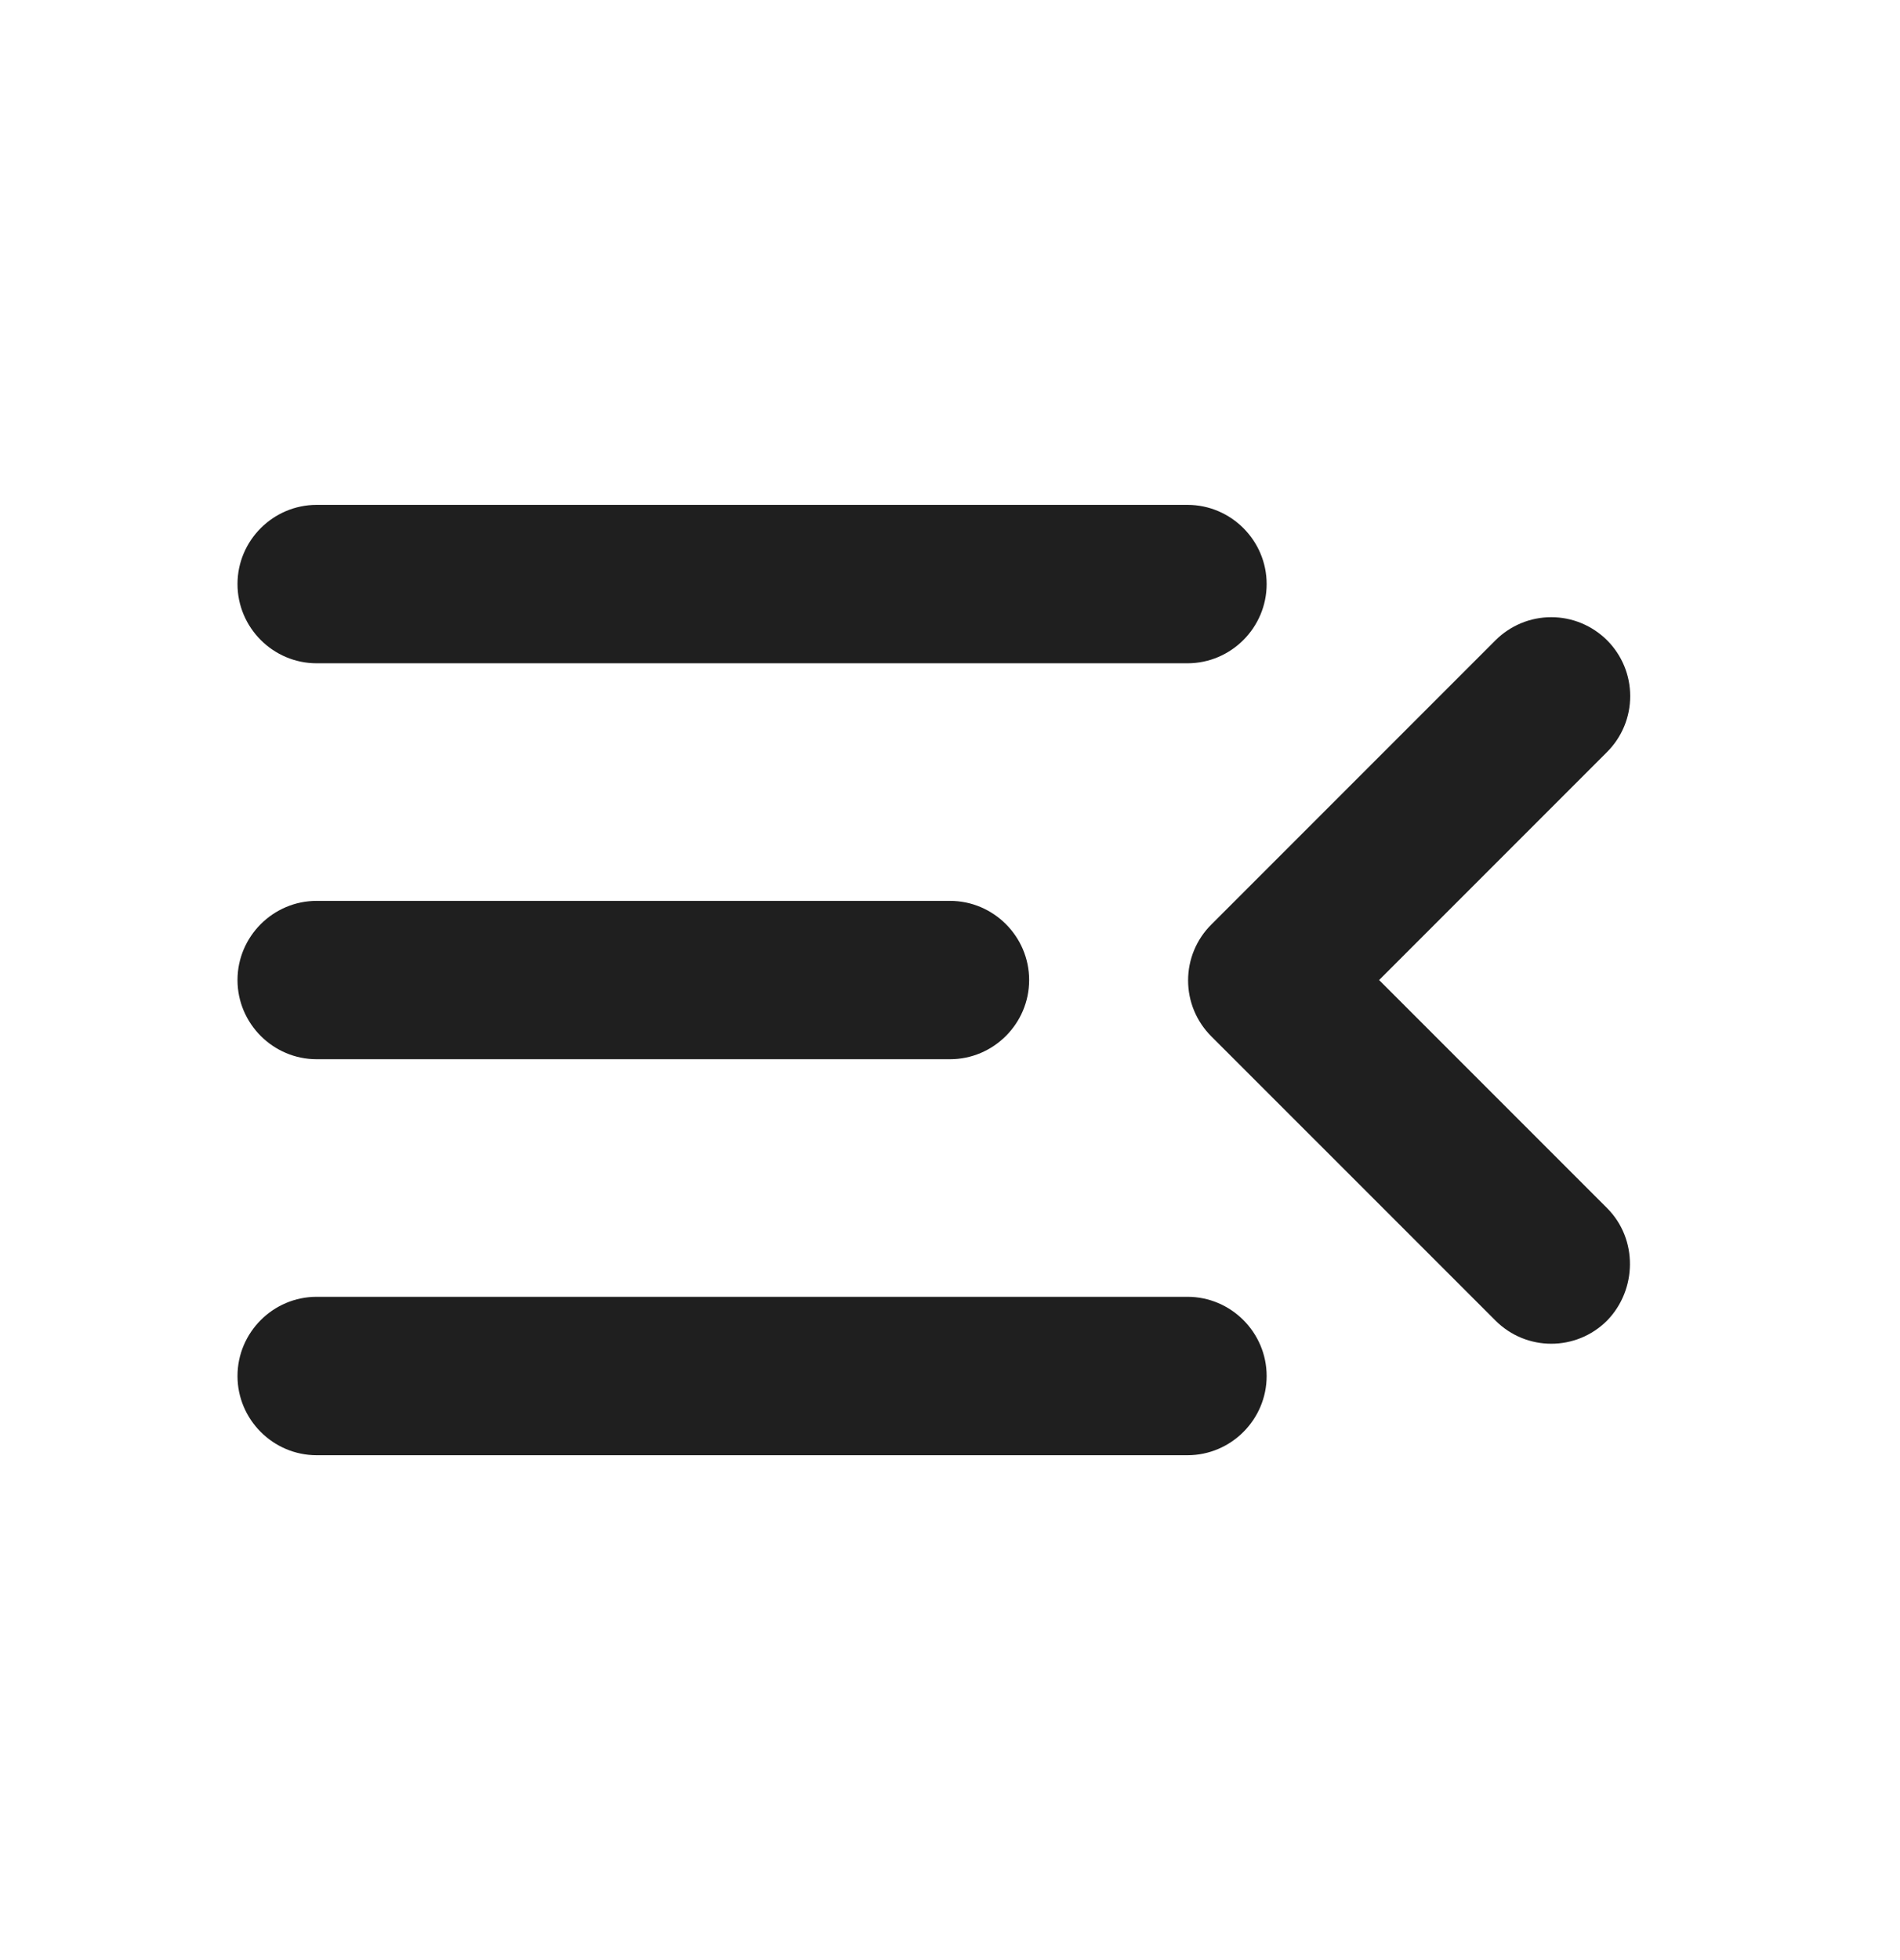
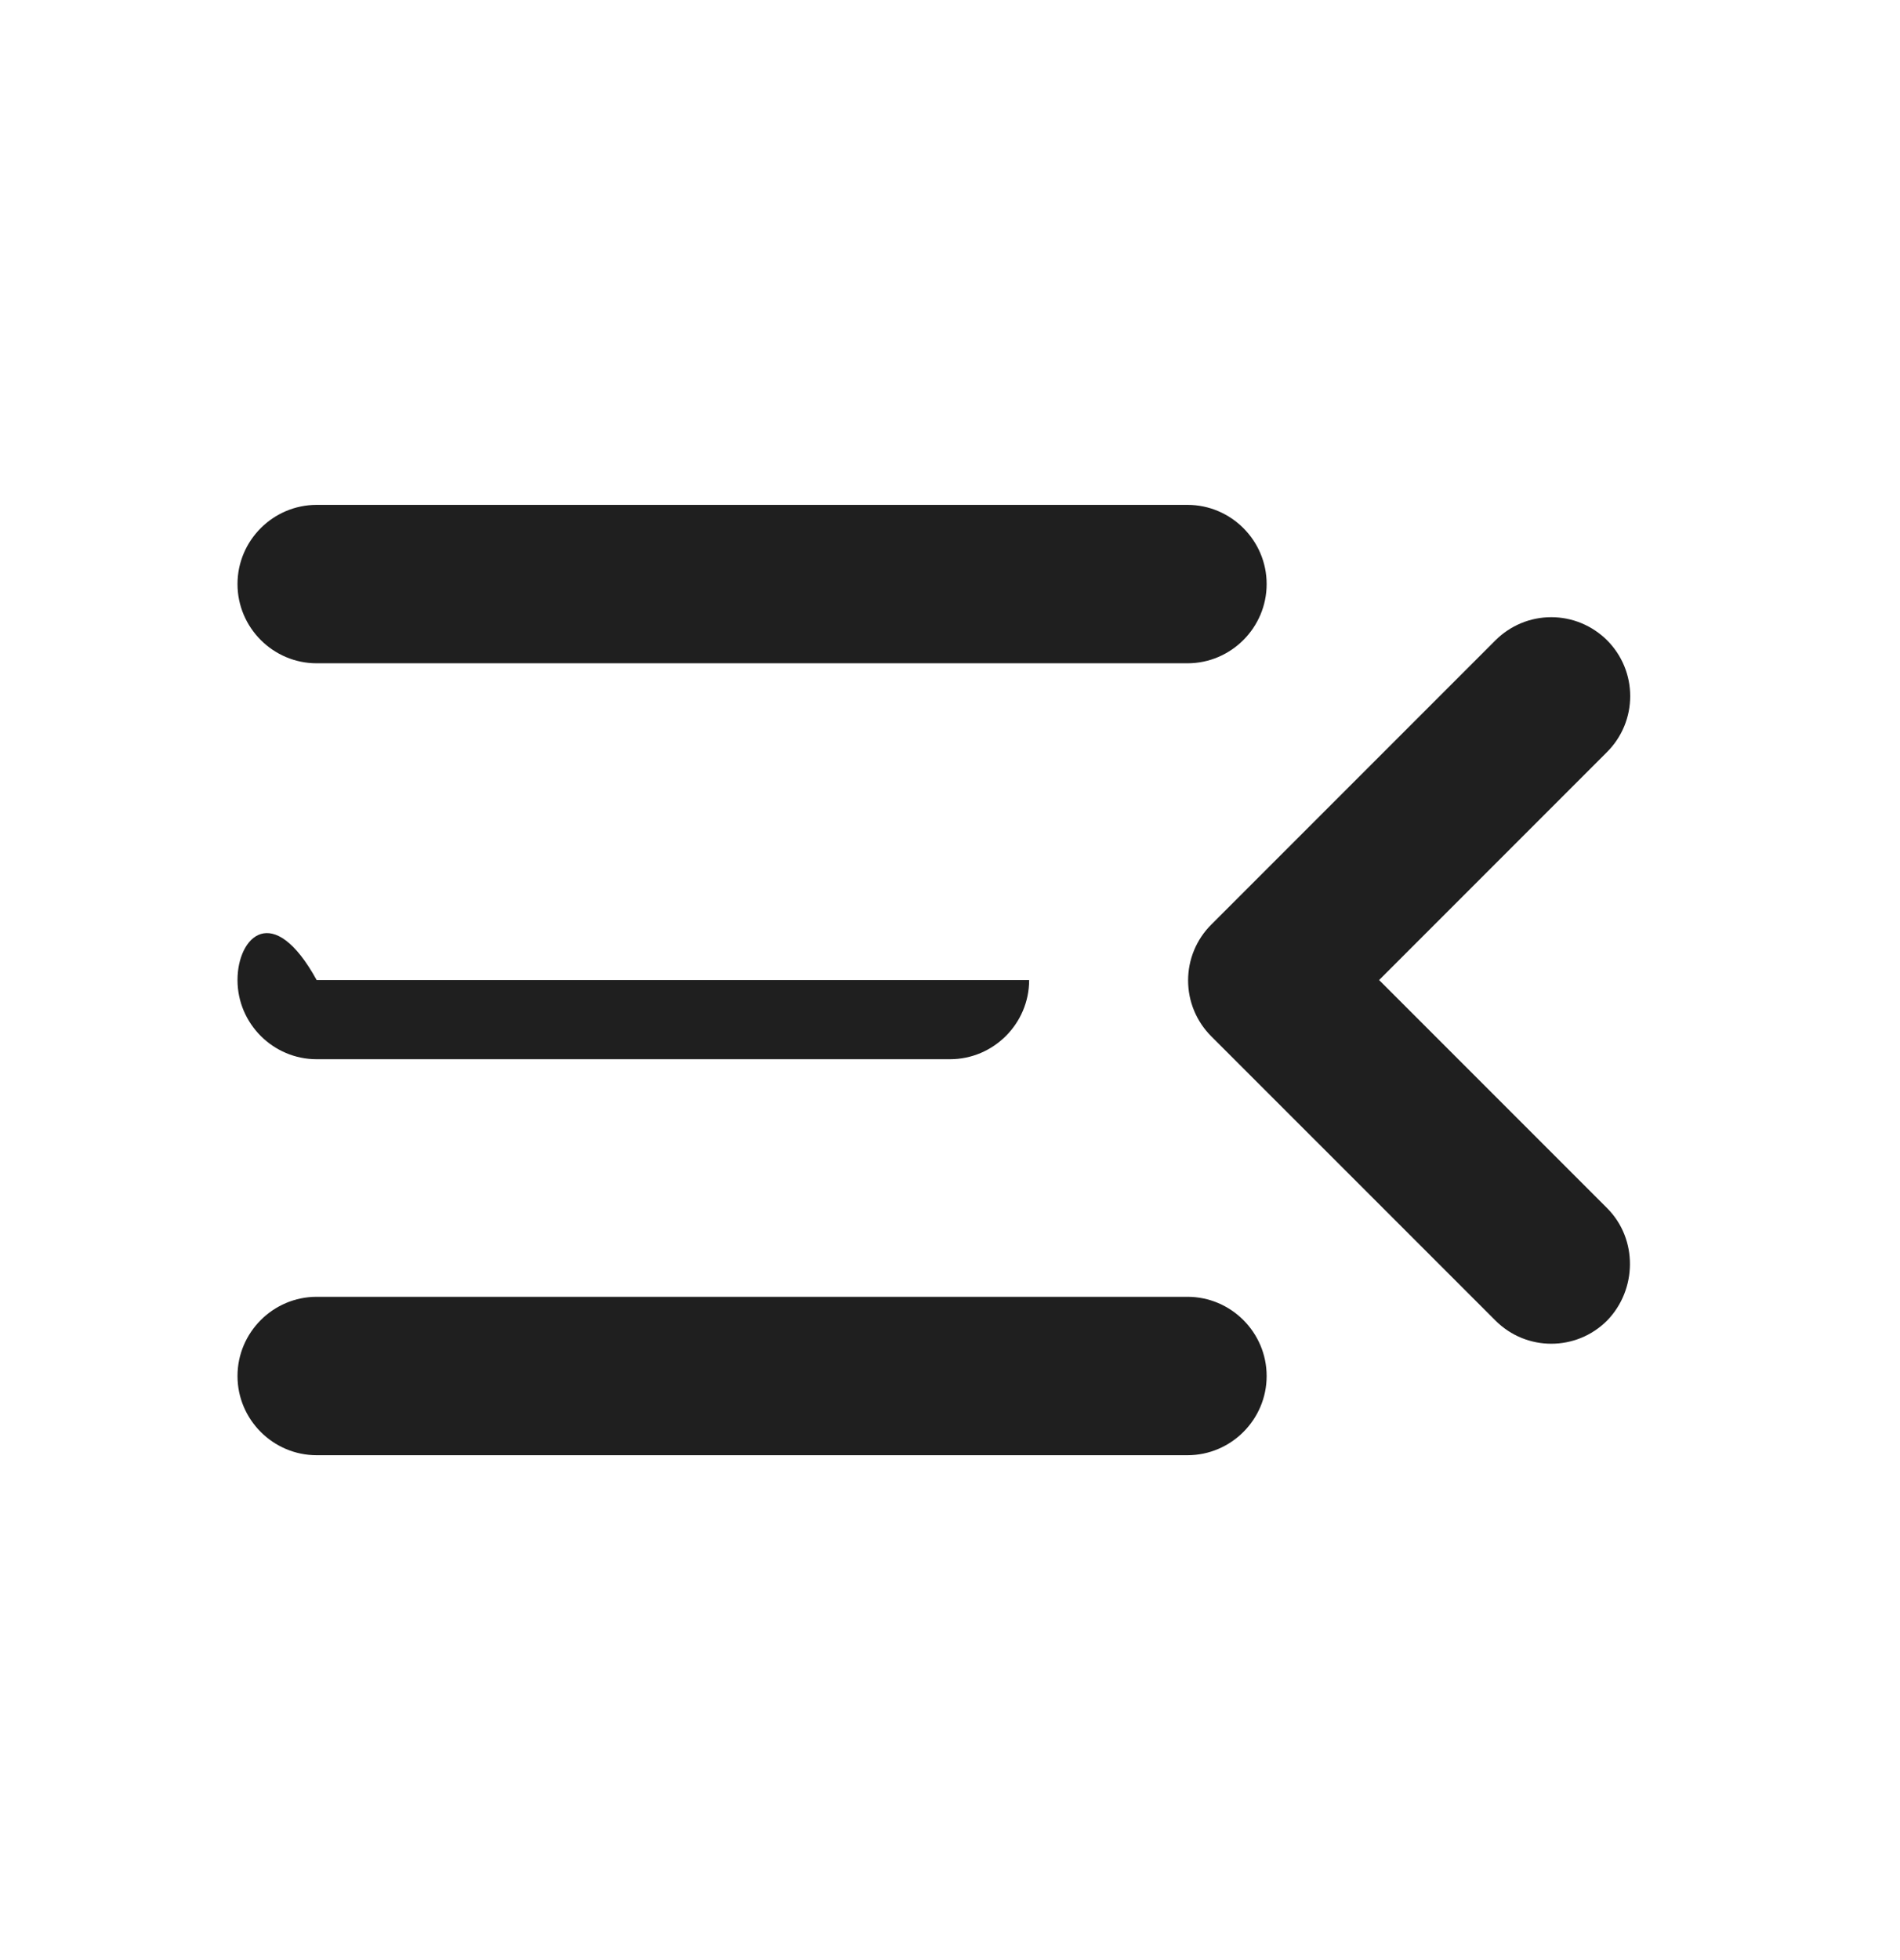
<svg xmlns="http://www.w3.org/2000/svg" width="32" height="33" viewBox="0 0 32 33" fill="none">
-   <path d="M5.333 24.5H20C20.733 24.5 21.333 23.9 21.333 23.167C21.333 22.433 20.733 21.833 20 21.833H5.333C4.6 21.833 4 22.433 4 23.167C4 23.9 4.6 24.5 5.333 24.5ZM5.333 17.833H16C16.733 17.833 17.333 17.233 17.333 16.5C17.333 15.767 16.733 15.167 16 15.167H5.333C4.6 15.167 4 15.767 4 16.5C4 17.233 4.6 17.833 5.333 17.833ZM4 9.833C4 10.567 4.6 11.167 5.333 11.167H20C20.733 11.167 21.333 10.567 21.333 9.833C21.333 9.1 20.733 8.5 20 8.5H5.333C4.6 8.5 4 9.1 4 9.833ZM27.067 20.34L23.227 16.5L27.067 12.66C27.19 12.537 27.288 12.39 27.355 12.229C27.422 12.067 27.456 11.895 27.456 11.72C27.456 11.545 27.422 11.373 27.355 11.211C27.288 11.05 27.19 10.903 27.067 10.78C26.943 10.657 26.797 10.559 26.635 10.492C26.474 10.425 26.301 10.391 26.127 10.391C25.952 10.391 25.779 10.425 25.618 10.492C25.457 10.559 25.31 10.657 25.187 10.78L20.4 15.567C20.276 15.69 20.178 15.836 20.111 15.998C20.044 16.159 20.01 16.332 20.01 16.507C20.01 16.681 20.044 16.854 20.111 17.015C20.178 17.177 20.276 17.323 20.4 17.447L25.187 22.233C25.707 22.753 26.547 22.753 27.067 22.233C27.573 21.713 27.587 20.86 27.067 20.34Z" fill="#1F1F1F" />
+   <path d="M5.333 24.5H20C20.733 24.5 21.333 23.9 21.333 23.167C21.333 22.433 20.733 21.833 20 21.833H5.333C4.6 21.833 4 22.433 4 23.167C4 23.9 4.6 24.5 5.333 24.5ZM5.333 17.833H16C16.733 17.833 17.333 17.233 17.333 16.5H5.333C4.6 15.167 4 15.767 4 16.5C4 17.233 4.6 17.833 5.333 17.833ZM4 9.833C4 10.567 4.6 11.167 5.333 11.167H20C20.733 11.167 21.333 10.567 21.333 9.833C21.333 9.1 20.733 8.5 20 8.5H5.333C4.6 8.5 4 9.1 4 9.833ZM27.067 20.34L23.227 16.5L27.067 12.66C27.19 12.537 27.288 12.39 27.355 12.229C27.422 12.067 27.456 11.895 27.456 11.72C27.456 11.545 27.422 11.373 27.355 11.211C27.288 11.05 27.19 10.903 27.067 10.78C26.943 10.657 26.797 10.559 26.635 10.492C26.474 10.425 26.301 10.391 26.127 10.391C25.952 10.391 25.779 10.425 25.618 10.492C25.457 10.559 25.31 10.657 25.187 10.78L20.4 15.567C20.276 15.69 20.178 15.836 20.111 15.998C20.044 16.159 20.01 16.332 20.01 16.507C20.01 16.681 20.044 16.854 20.111 17.015C20.178 17.177 20.276 17.323 20.4 17.447L25.187 22.233C25.707 22.753 26.547 22.753 27.067 22.233C27.573 21.713 27.587 20.86 27.067 20.34Z" fill="#1F1F1F" />
</svg>